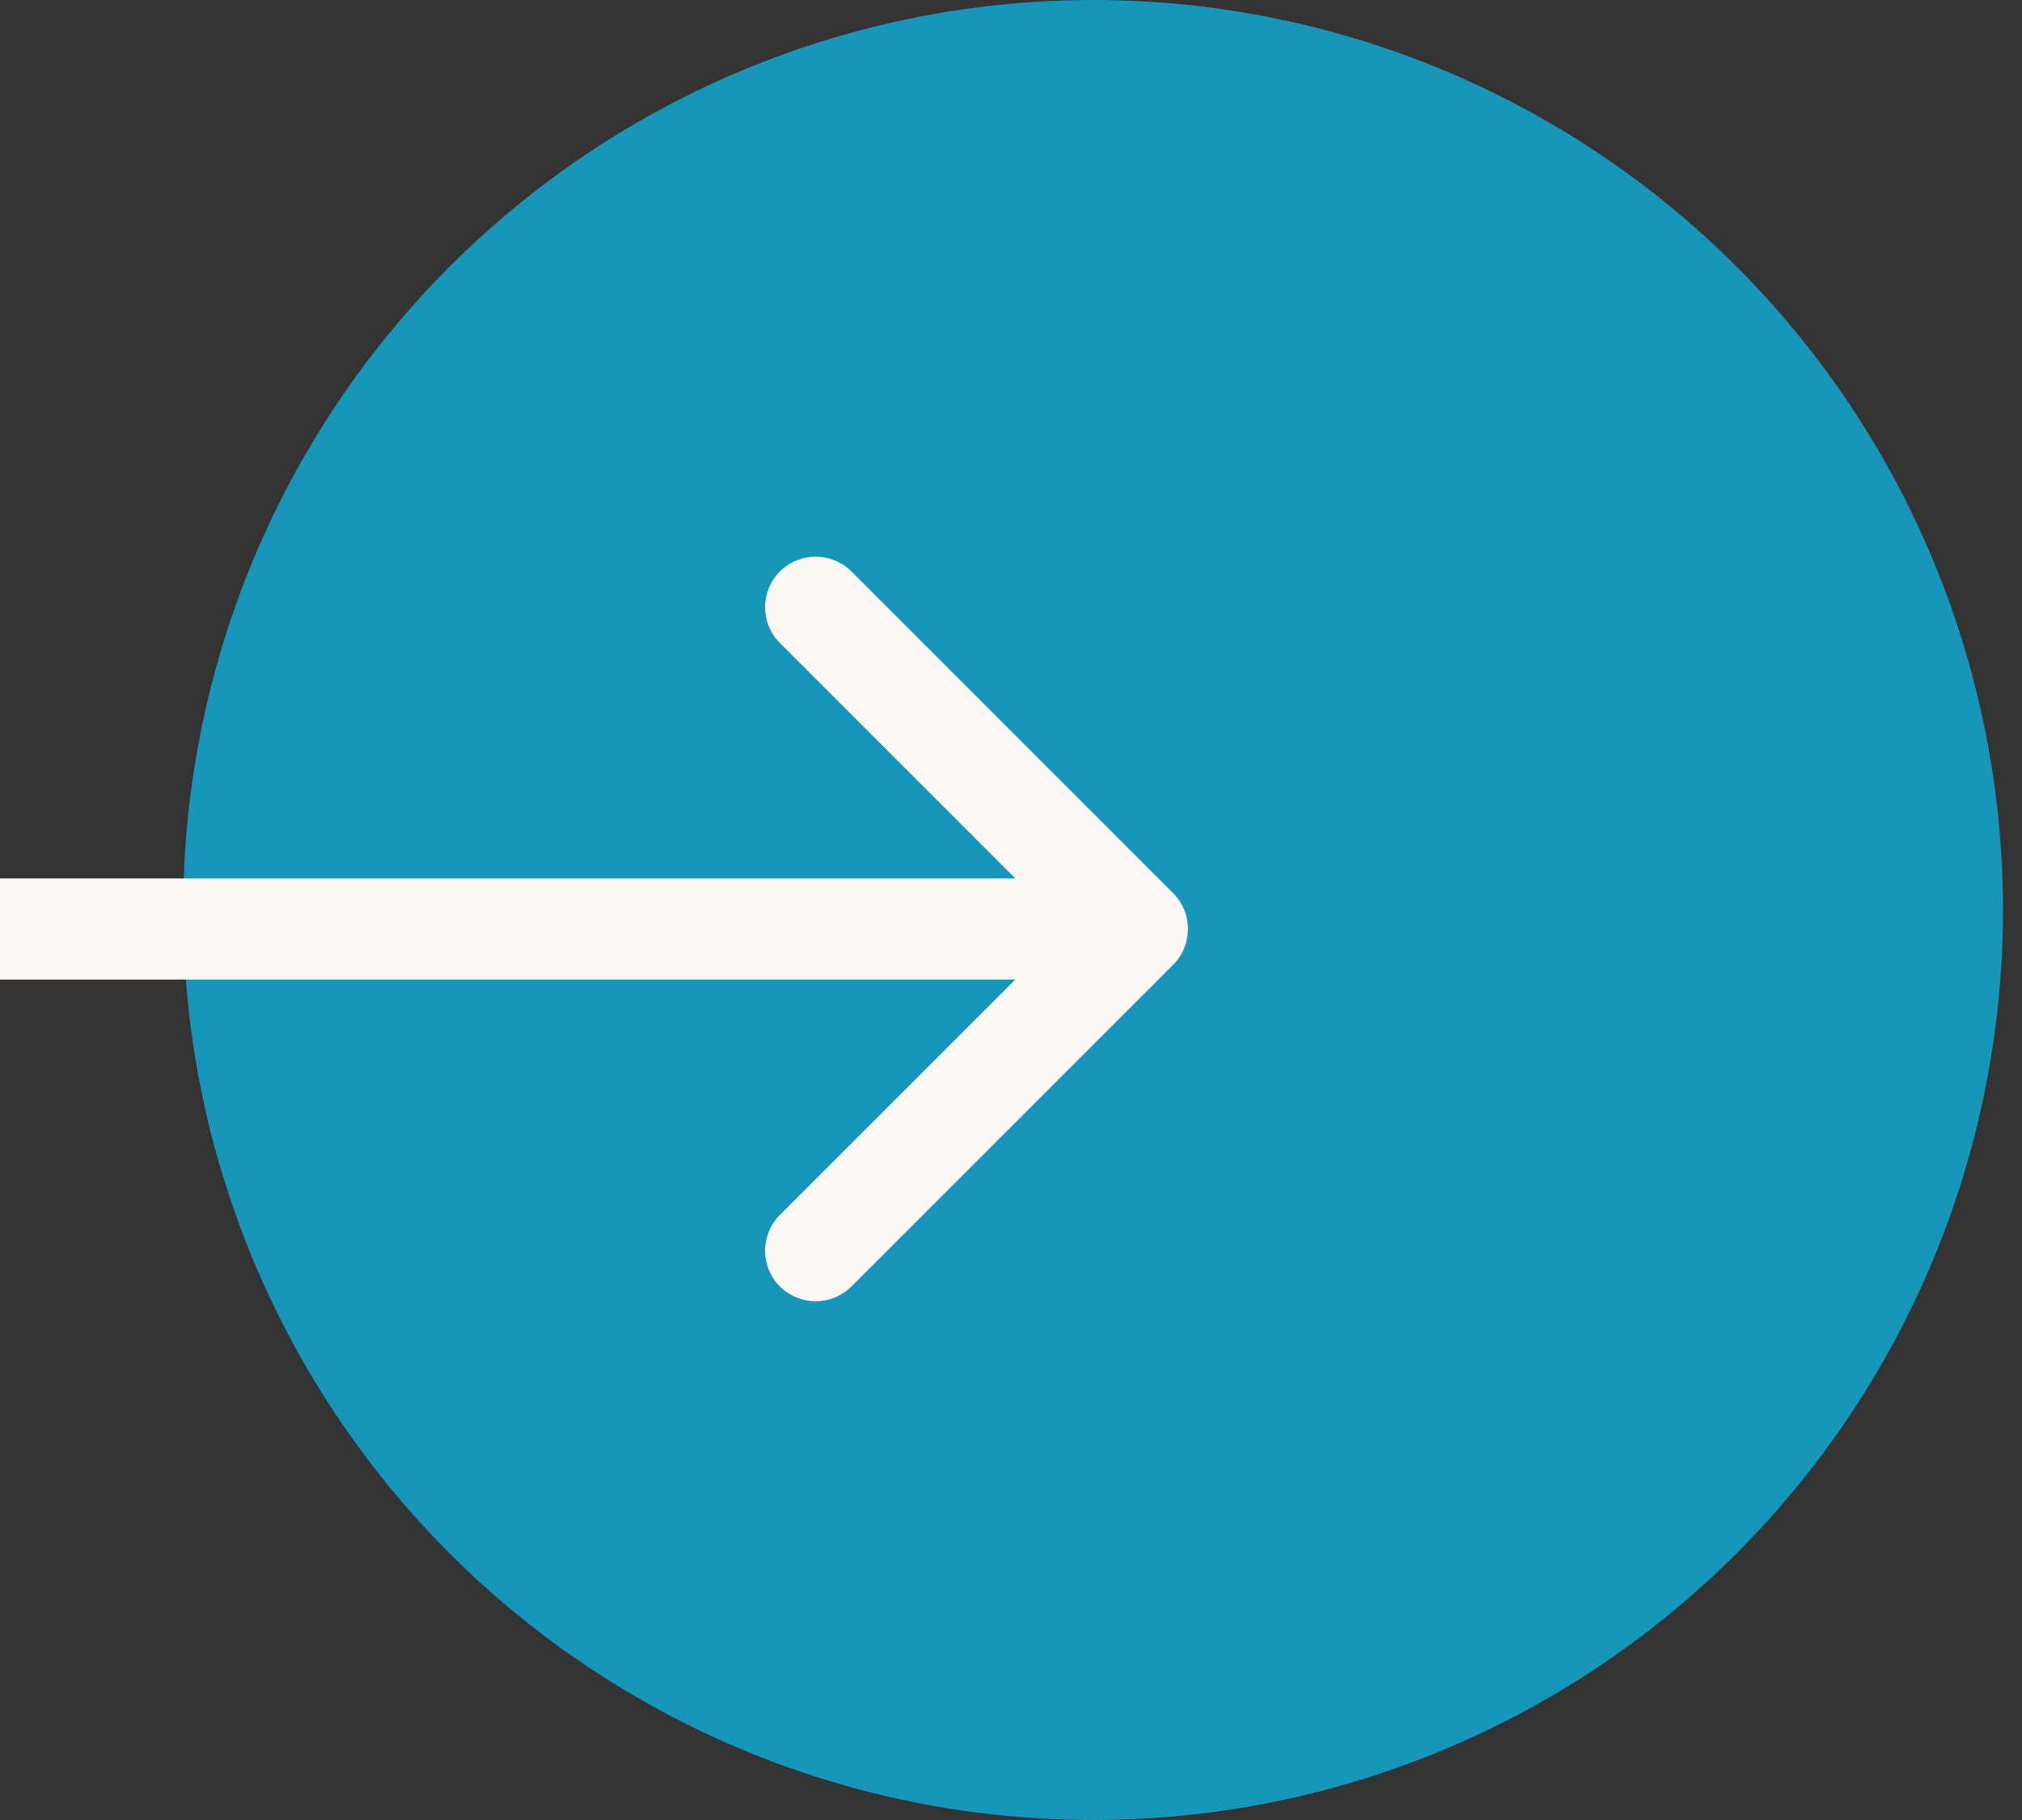
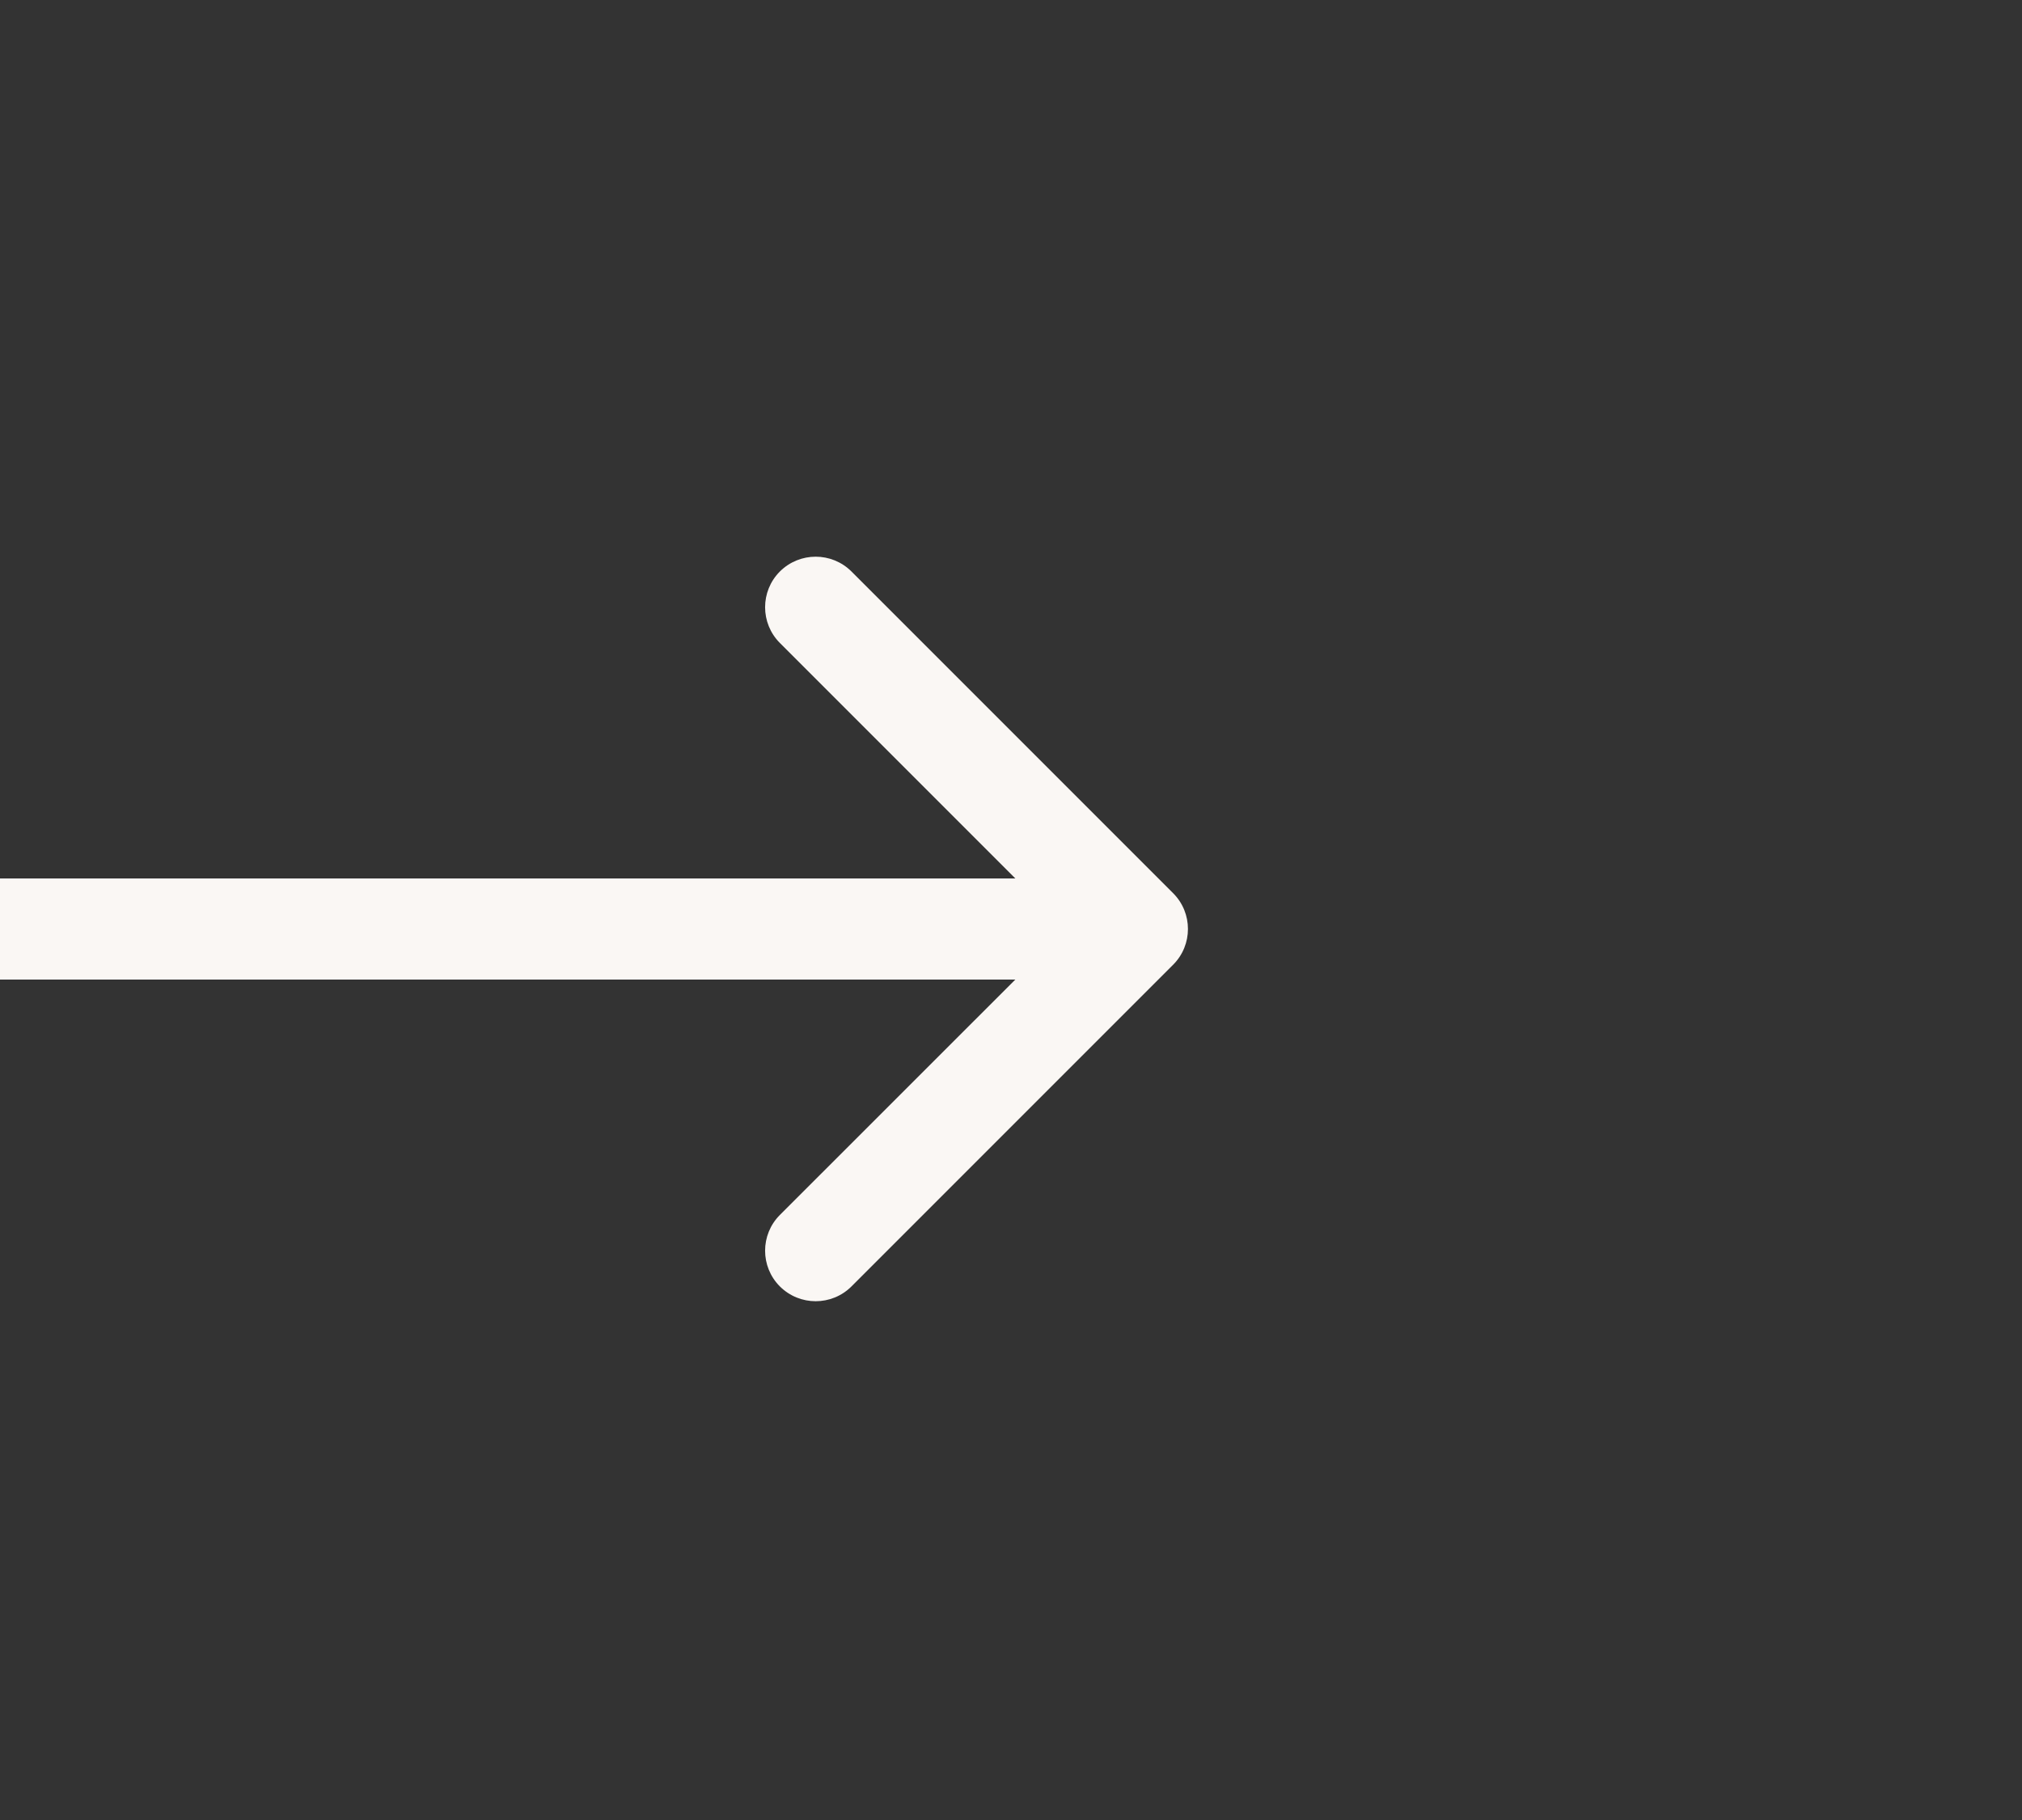
<svg xmlns="http://www.w3.org/2000/svg" width="20" height="18" viewBox="0 0 20 18" fill="none">
  <rect x="0" y="0" width="20" height="18" fill="#333333" stroke="none" />
-   <circle cx="10.812" cy="9" r="9" fill="#1896BA" />
  <path d="M11.604 9.541C11.799 9.346 11.799 9.029 11.604 8.834L8.422 5.652C8.226 5.457 7.91 5.457 7.714 5.652C7.519 5.847 7.519 6.164 7.714 6.359L10.543 9.188L7.714 12.016C7.519 12.211 7.519 12.528 7.714 12.723C7.91 12.918 8.226 12.918 8.422 12.723L11.604 9.541ZM0 9.688H11.25V8.688H0V9.688Z" fill="#FAF7F4" />
</svg>